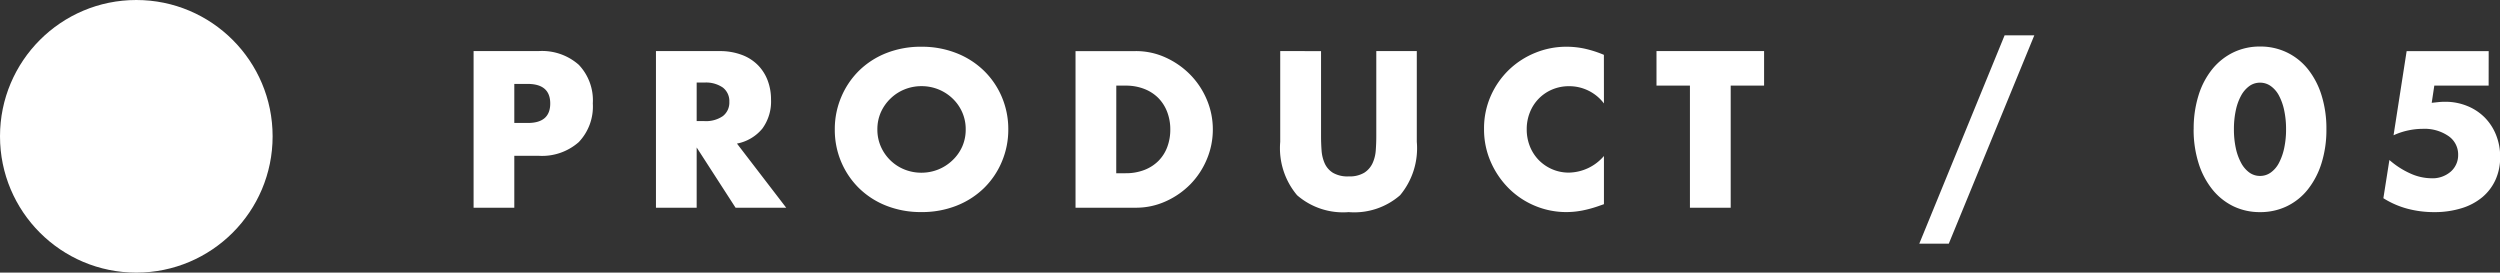
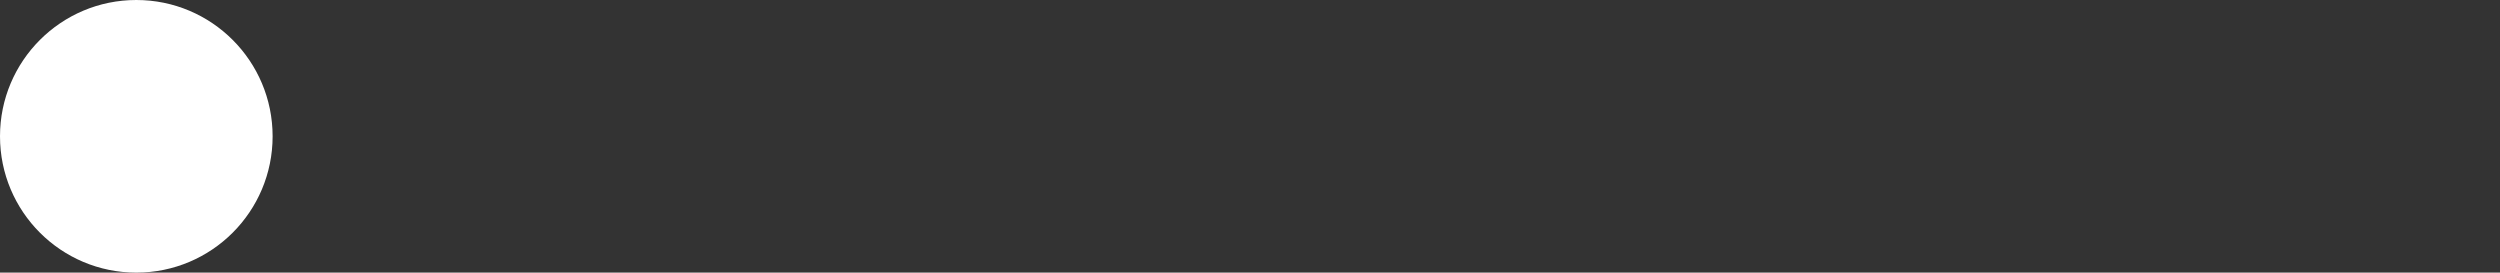
<svg xmlns="http://www.w3.org/2000/svg" width="192.577" height="21" viewBox="0 0 192.577 21">
  <rect x="0" y="0" width="192.577" height="21" fill="#333333" stroke="none" />
  <g id="sec2_10_sp" transform="translate(-89 -5077)">
-     <path id="パス_210" data-name="パス 210" d="M4.4-6.528H5.44q1.728,0,1.728-1.5T5.44-9.536H4.4ZM4.4,0H1.264V-12.064H6.256a4.27,4.27,0,0,1,3.112,1.056,3.972,3.972,0,0,1,1.08,2.976,3.972,3.972,0,0,1-1.08,2.976A4.27,4.27,0,0,1,6.256-4H4.4ZM18.448-6.672h.592a2.286,2.286,0,0,0,1.424-.384,1.313,1.313,0,0,0,.5-1.1,1.313,1.313,0,0,0-.5-1.1,2.286,2.286,0,0,0-1.424-.384h-.592ZM25.344,0h-3.9L18.448-4.64V0H15.312V-12.064h4.88a4.79,4.79,0,0,1,1.76.3,3.406,3.406,0,0,1,1.24.808,3.407,3.407,0,0,1,.736,1.184,4.126,4.126,0,0,1,.248,1.44A3.539,3.539,0,0,1,23.512-6.1a3.344,3.344,0,0,1-1.96,1.16Zm7.024-6.032A3.215,3.215,0,0,0,32.64-4.7a3.358,3.358,0,0,0,.736,1.056,3.327,3.327,0,0,0,1.08.7,3.459,3.459,0,0,0,1.3.248,3.459,3.459,0,0,0,1.3-.248,3.42,3.42,0,0,0,1.088-.7A3.3,3.3,0,0,0,38.9-4.7a3.215,3.215,0,0,0,.272-1.328A3.215,3.215,0,0,0,38.9-7.36a3.3,3.3,0,0,0-.744-1.056,3.42,3.42,0,0,0-1.088-.7,3.459,3.459,0,0,0-1.3-.248,3.459,3.459,0,0,0-1.3.248,3.327,3.327,0,0,0-1.08.7A3.358,3.358,0,0,0,32.64-7.36,3.215,3.215,0,0,0,32.368-6.032Zm-3.28,0a6.3,6.3,0,0,1,.5-2.5A6.249,6.249,0,0,1,30.96-10.56a6.287,6.287,0,0,1,2.1-1.352,7.217,7.217,0,0,1,2.7-.488,7.235,7.235,0,0,1,2.688.488,6.358,6.358,0,0,1,2.12,1.352,6.188,6.188,0,0,1,1.384,2.024,6.3,6.3,0,0,1,.5,2.5,6.3,6.3,0,0,1-.5,2.5A6.188,6.188,0,0,1,40.568-1.5a6.358,6.358,0,0,1-2.12,1.352A7.235,7.235,0,0,1,35.76.336a7.217,7.217,0,0,1-2.7-.488A6.287,6.287,0,0,1,30.96-1.5a6.249,6.249,0,0,1-1.376-2.024A6.3,6.3,0,0,1,29.088-6.032Zm21.68,3.376h.72a3.9,3.9,0,0,0,1.456-.256,3.109,3.109,0,0,0,1.08-.7A3.014,3.014,0,0,0,54.7-4.68a3.807,3.807,0,0,0,.232-1.352,3.712,3.712,0,0,0-.24-1.344,3.094,3.094,0,0,0-.68-1.072,3.109,3.109,0,0,0-1.08-.7,3.849,3.849,0,0,0-1.44-.256h-.72Zm-3.136-9.408h4.64a5.473,5.473,0,0,1,2.312.5,6.3,6.3,0,0,1,1.888,1.32,6.123,6.123,0,0,1,1.272,1.92,5.83,5.83,0,0,1,.464,2.3,5.879,5.879,0,0,1-.456,2.28,6.106,6.106,0,0,1-1.264,1.928A6.23,6.23,0,0,1,54.6-.5a5.511,5.511,0,0,1-2.328.5h-4.64Zm18.912,0V-5.5q0,.528.04,1.08a2.96,2.96,0,0,0,.24,1,1.664,1.664,0,0,0,.632.728,2.23,2.23,0,0,0,1.216.28A2.188,2.188,0,0,0,69.88-2.7a1.735,1.735,0,0,0,.632-.728,2.843,2.843,0,0,0,.248-1q.04-.552.04-1.08v-6.56h3.12v6.992A5.647,5.647,0,0,1,72.632-.96a5.372,5.372,0,0,1-3.96,1.3A5.4,5.4,0,0,1,64.7-.96a5.625,5.625,0,0,1-1.3-4.112v-6.992ZM88.336-8.032A3.347,3.347,0,0,0,85.648-9.36a3.288,3.288,0,0,0-1.3.256,3.173,3.173,0,0,0-1.032.7,3.2,3.2,0,0,0-.68,1.048,3.44,3.44,0,0,0-.248,1.312,3.483,3.483,0,0,0,.248,1.328,3.231,3.231,0,0,0,.688,1.056,3.225,3.225,0,0,0,1.032.7,3.19,3.19,0,0,0,1.28.256,3.631,3.631,0,0,0,2.7-1.28V-.272l-.32.112a9.259,9.259,0,0,1-1.344.376,6.513,6.513,0,0,1-1.232.12,6.211,6.211,0,0,1-2.392-.472,6.254,6.254,0,0,1-2.016-1.328,6.607,6.607,0,0,1-1.4-2.032A6.2,6.2,0,0,1,79.1-6.064a6.168,6.168,0,0,1,.52-2.552,6.352,6.352,0,0,1,1.392-2,6.366,6.366,0,0,1,2.024-1.312,6.311,6.311,0,0,1,2.416-.472,6.617,6.617,0,0,1,1.416.152,8.589,8.589,0,0,1,1.464.472ZM98.1-9.408V0H94.96V-9.408H92.384v-2.656h8.288v2.656Zm21.1-3.872h2.288L114.9,2.768h-2.272Zm17.664,7.232a6.8,6.8,0,0,0,.144,1.456,4.236,4.236,0,0,0,.408,1.136,2.2,2.2,0,0,0,.632.744,1.392,1.392,0,0,0,.832.264,1.4,1.4,0,0,0,.824-.264,2.085,2.085,0,0,0,.632-.744,4.428,4.428,0,0,0,.4-1.136,6.8,6.8,0,0,0,.144-1.456,6.834,6.834,0,0,0-.144-1.448,4.287,4.287,0,0,0-.4-1.136,2.1,2.1,0,0,0-.632-.736,1.4,1.4,0,0,0-.824-.264,1.392,1.392,0,0,0-.832.264,2.217,2.217,0,0,0-.632.736,4.105,4.105,0,0,0-.408,1.136A6.834,6.834,0,0,0,136.864-6.048Zm-3.1,0a8.562,8.562,0,0,1,.376-2.616,6.043,6.043,0,0,1,1.056-2.008,4.764,4.764,0,0,1,1.616-1.288,4.667,4.667,0,0,1,2.072-.456,4.682,4.682,0,0,1,2.064.456,4.664,4.664,0,0,1,1.616,1.288,6.129,6.129,0,0,1,1.048,2.008,8.562,8.562,0,0,1,.376,2.616,8.562,8.562,0,0,1-.376,2.616,6.226,6.226,0,0,1-1.048,2.016,4.626,4.626,0,0,1-1.616,1.3,4.682,4.682,0,0,1-2.064.456,4.667,4.667,0,0,1-2.072-.456,4.724,4.724,0,0,1-1.616-1.3,6.137,6.137,0,0,1-1.056-2.016A8.562,8.562,0,0,1,133.76-6.048Zm22.72-3.36H152.3L152.1-8.08l.528-.056q.24-.024.5-.024a4.445,4.445,0,0,1,1.7.32,4.028,4.028,0,0,1,1.344.88,4.028,4.028,0,0,1,.88,1.344,4.488,4.488,0,0,1,.32,1.712,4.17,4.17,0,0,1-.36,1.76,3.793,3.793,0,0,1-1.016,1.336,4.58,4.58,0,0,1-1.6.848,6.984,6.984,0,0,1-2.1.3,7.964,7.964,0,0,1-2.072-.264,6.715,6.715,0,0,1-1.848-.808l.464-2.944a6.44,6.44,0,0,0,1.632,1.048,3.991,3.991,0,0,0,1.584.36,2.146,2.146,0,0,0,1.52-.52,1.687,1.687,0,0,0,.56-1.288,1.715,1.715,0,0,0-.752-1.448,3.246,3.246,0,0,0-1.968-.552,5.485,5.485,0,0,0-1.12.12,5.353,5.353,0,0,0-1.136.376l1.008-6.48h6.32Z" transform="translate(124.217 5093)" fill="#fff" />
    <circle id="楕円形_56" data-name="楕円形 56" cx="10.5" cy="10.5" r="10.5" transform="translate(89 5077)" fill="#fff" />
  </g>
</svg>